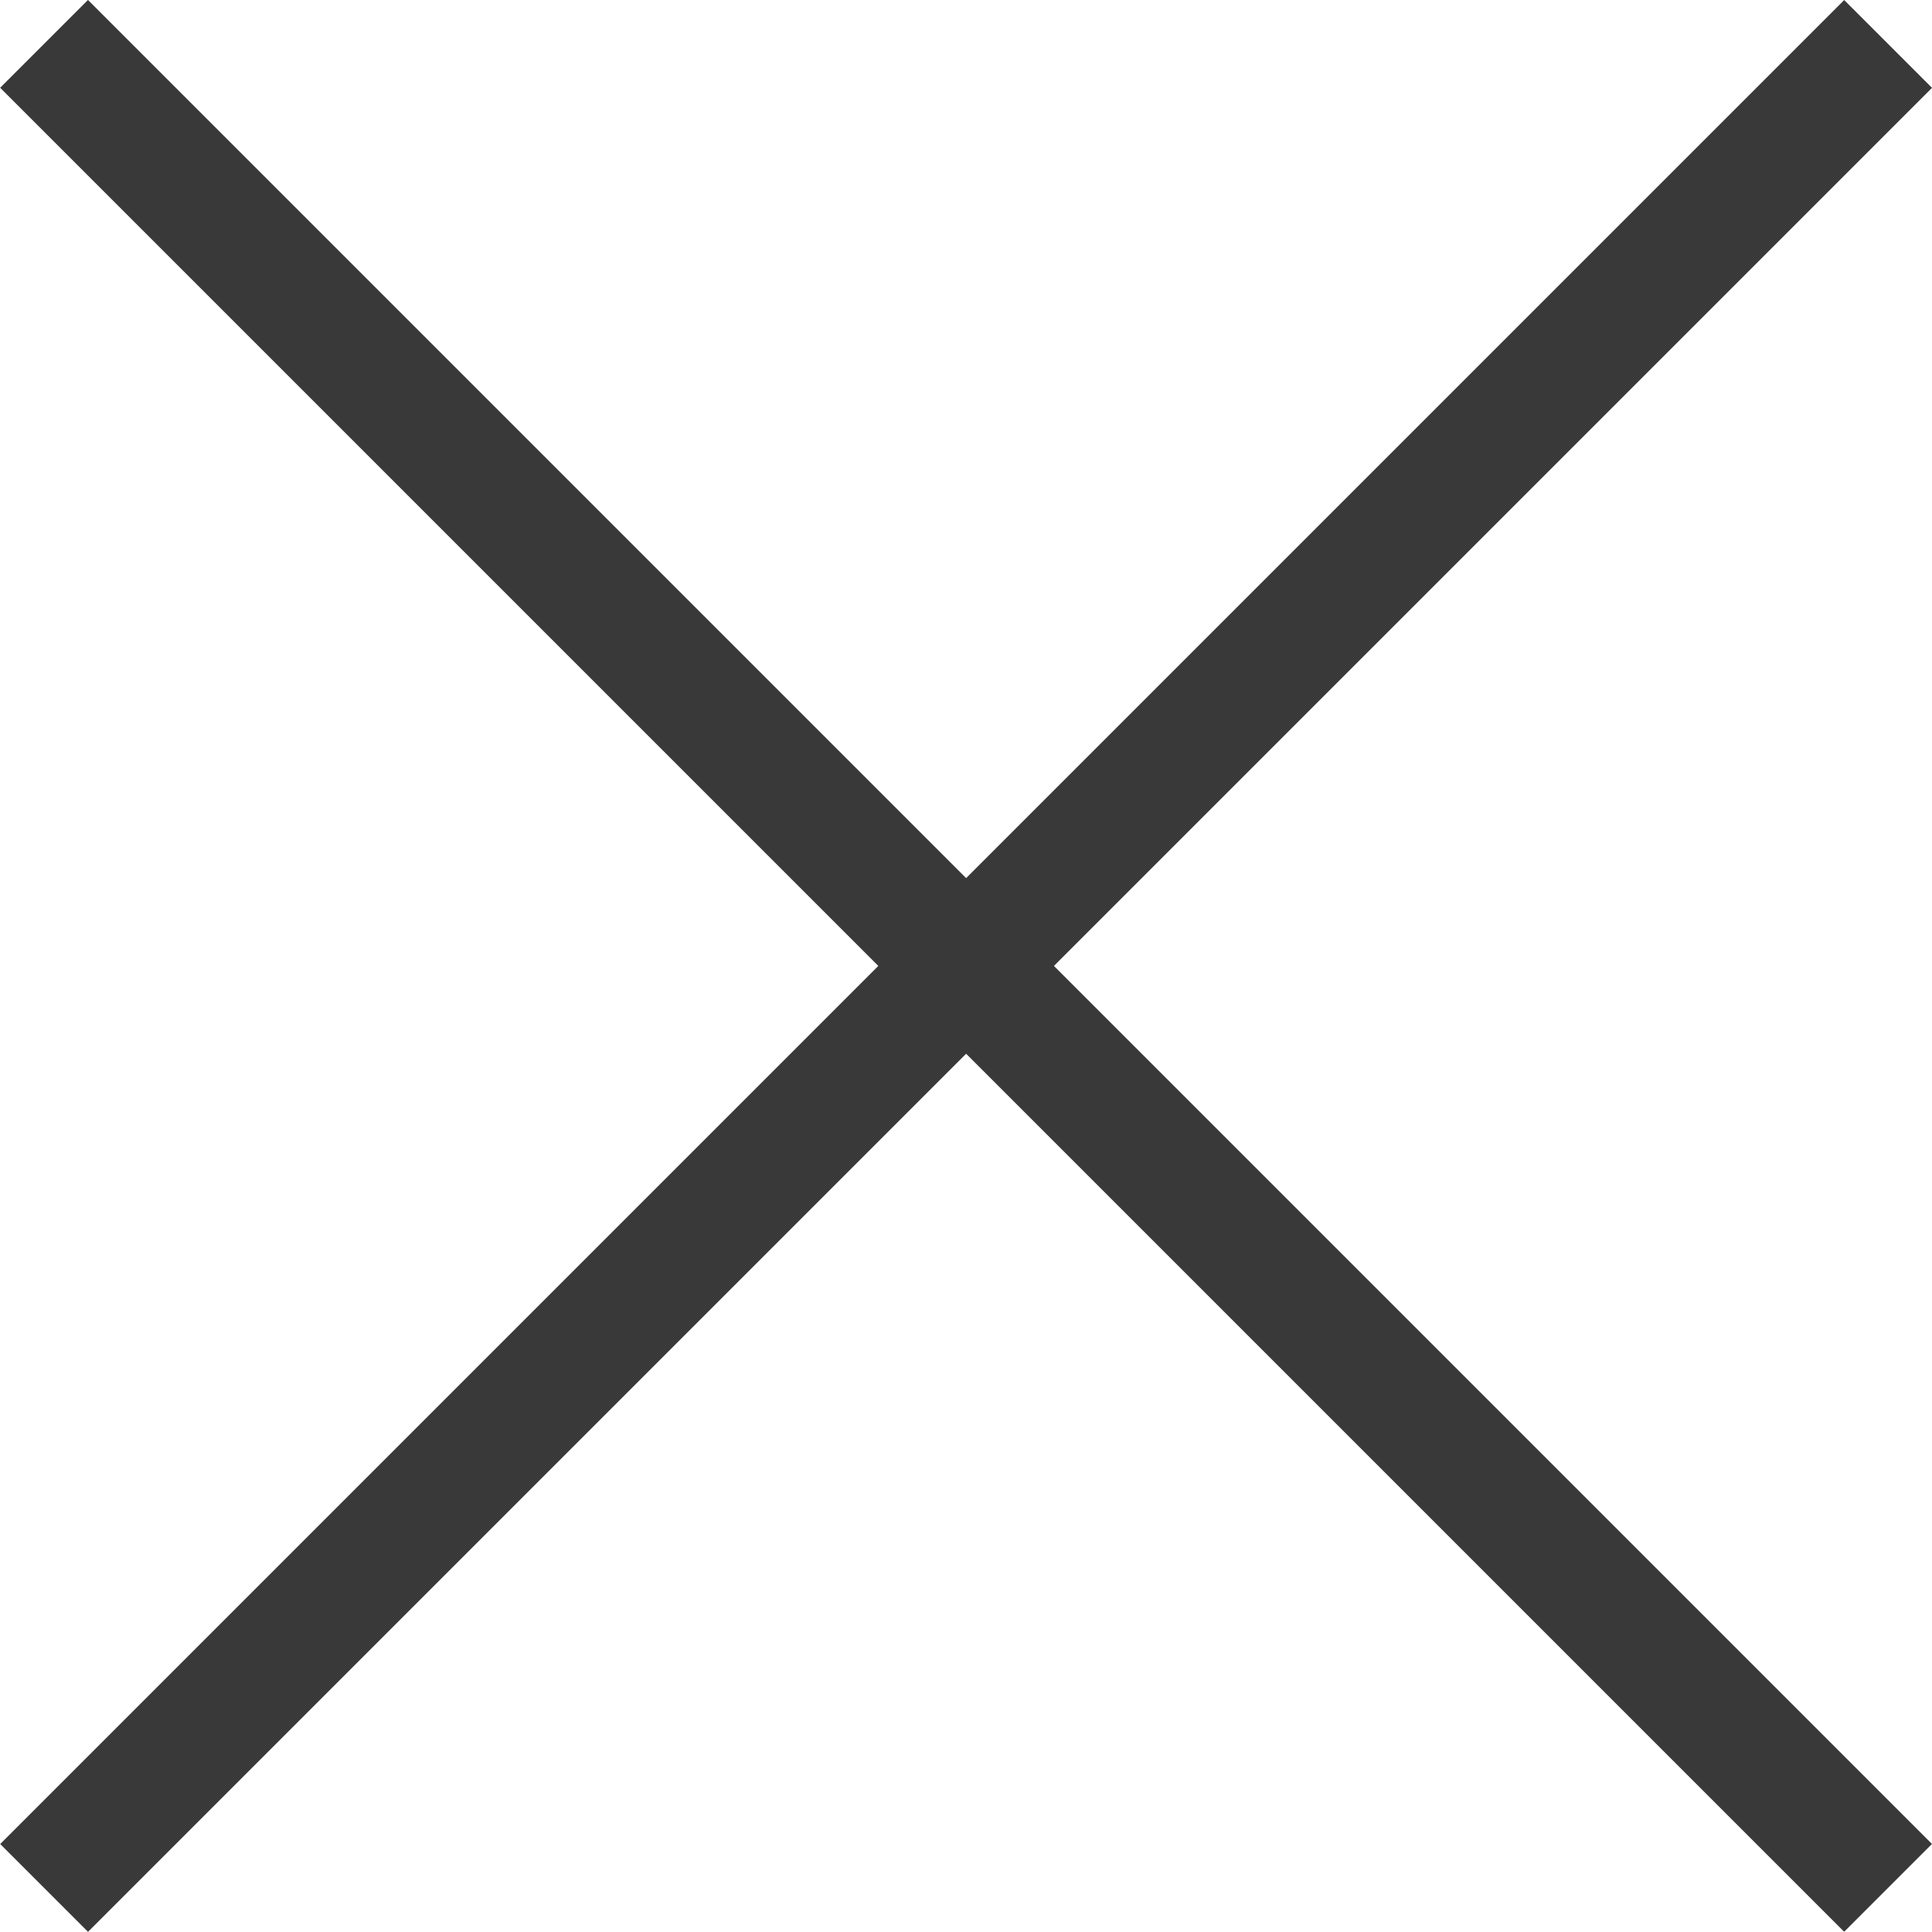
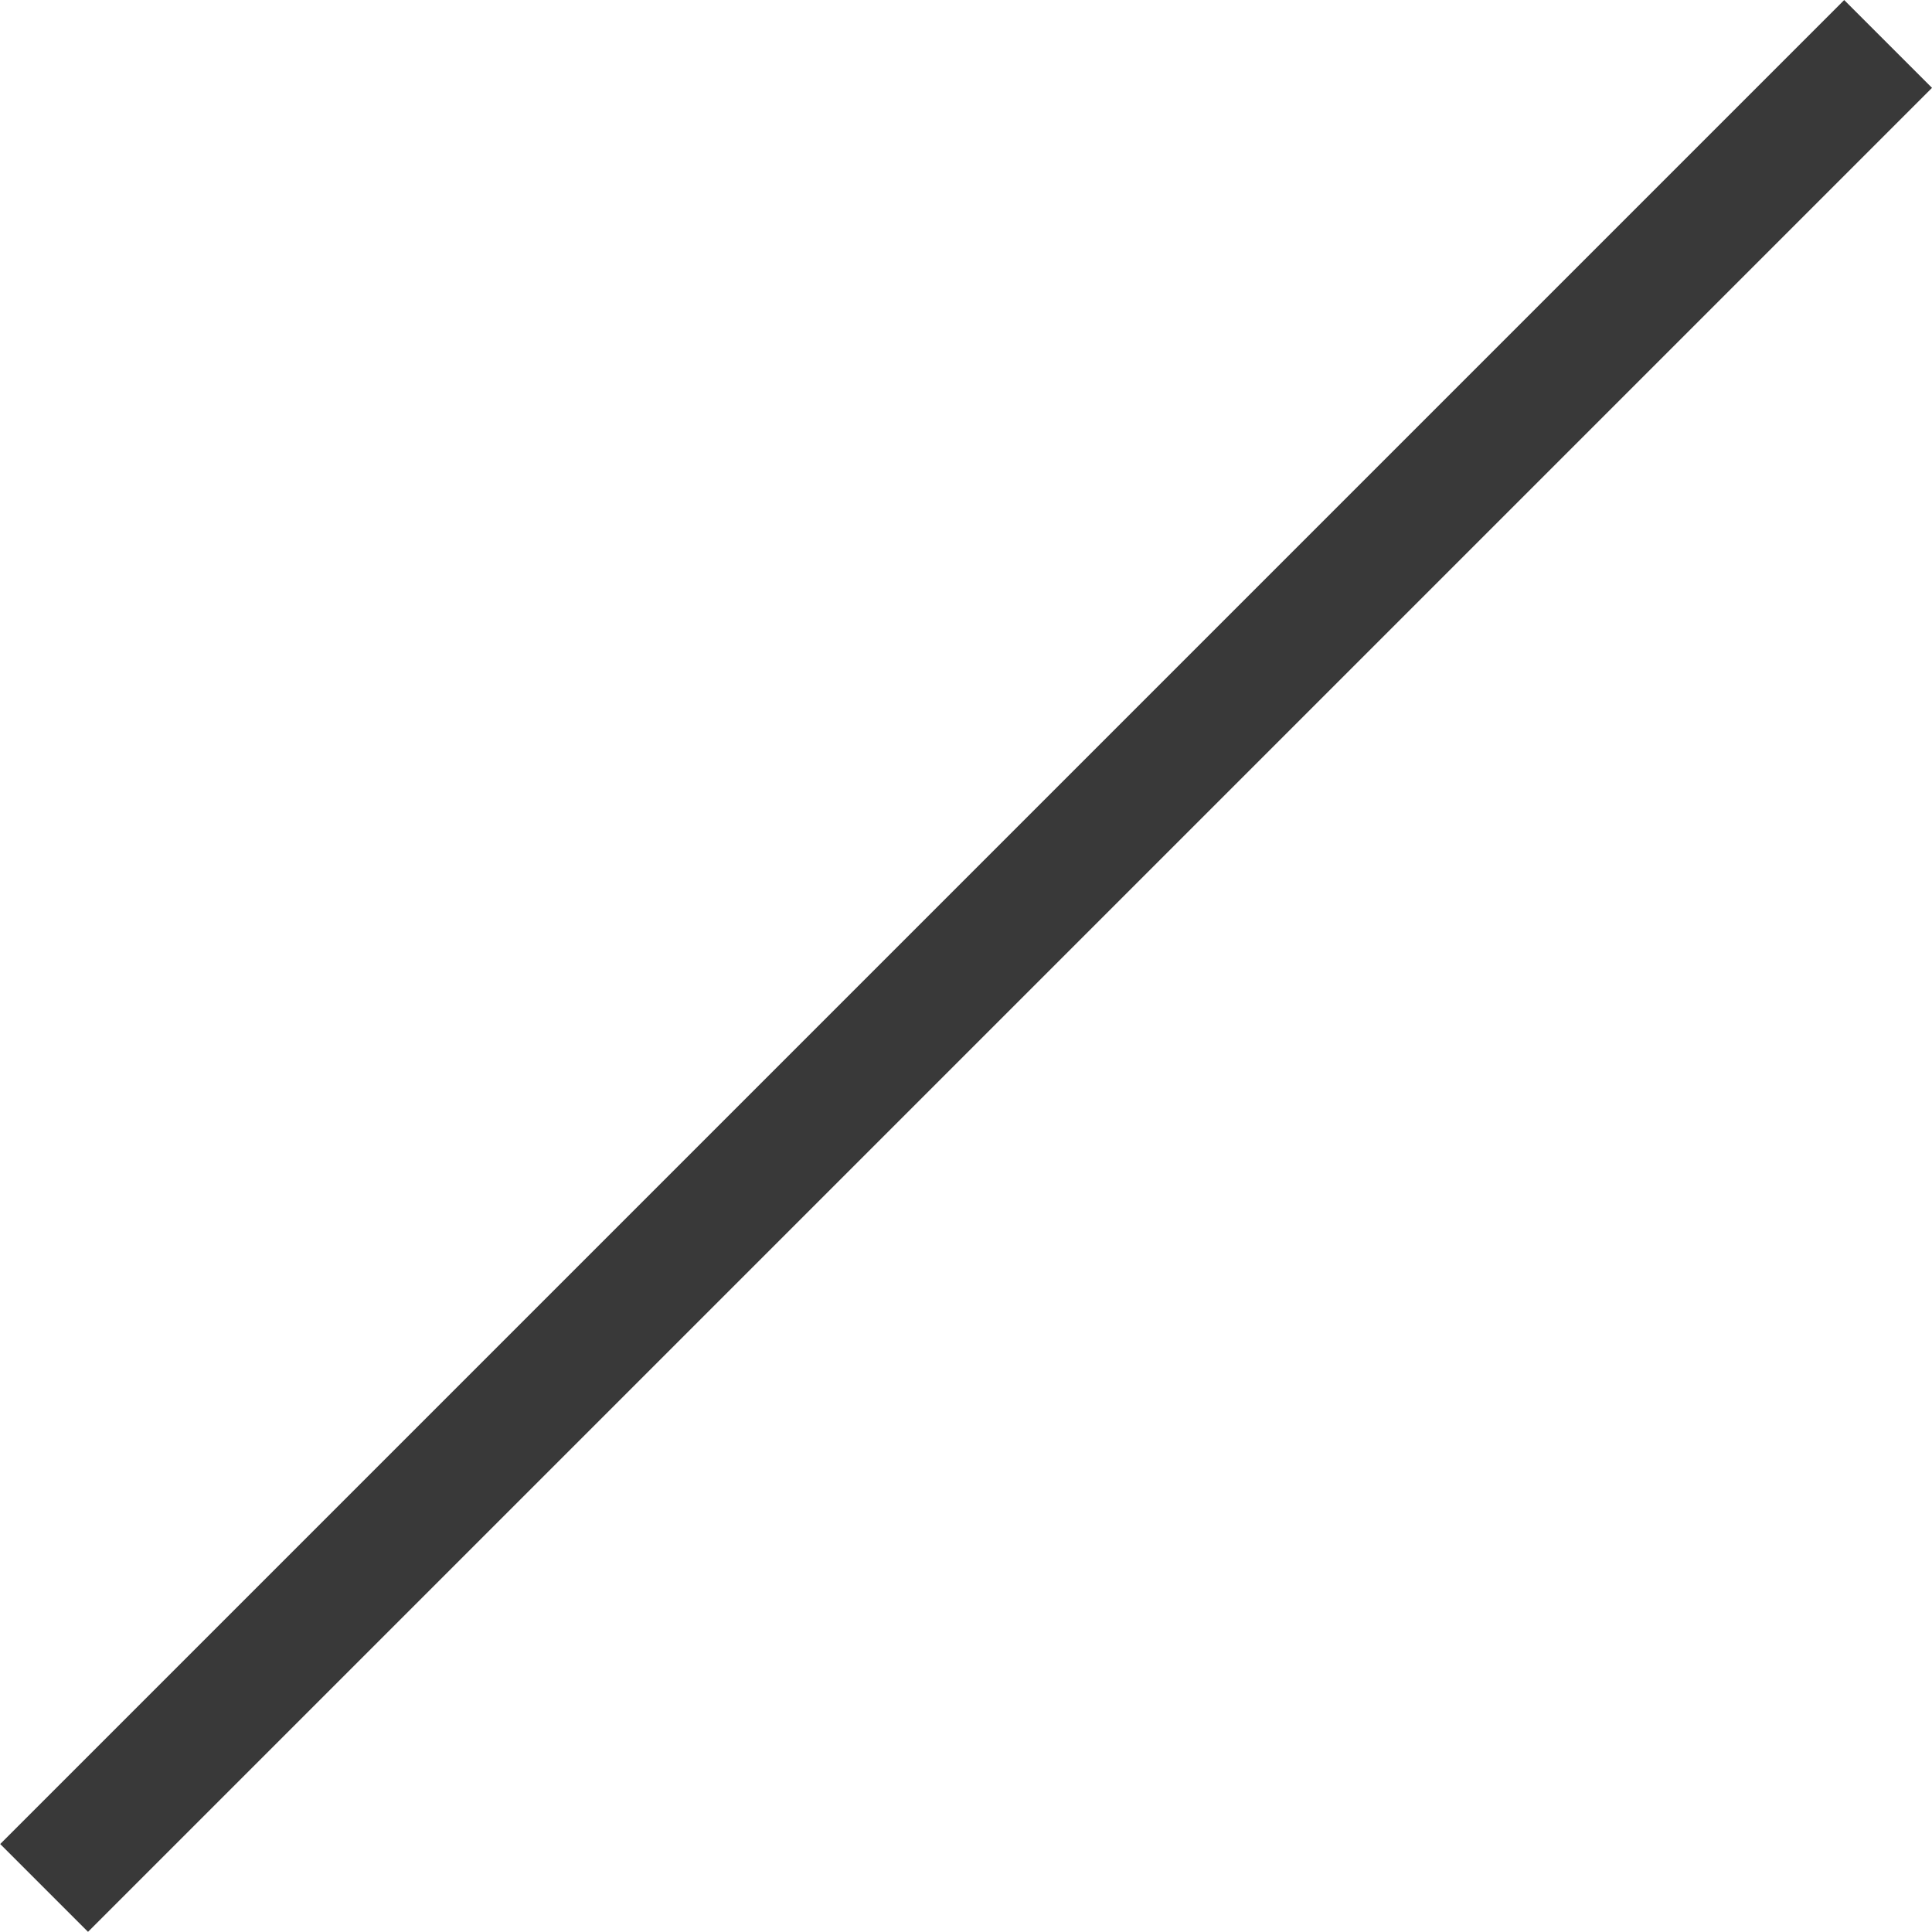
<svg xmlns="http://www.w3.org/2000/svg" width="15.558" height="15.557" viewBox="0 0 15.558 15.557">
  <g data-name="Group 674">
    <path data-name="Path 9" d="M.417 0v20" transform="rotate(45 6.78 17.777)" style="fill:none;stroke:#393939;stroke-linecap:square;stroke-miterlimit:10" />
-     <path data-name="Path 9" d="M1 0v20" transform="rotate(135 4.85 10.293)" style="fill:none;stroke:#393939;stroke-linecap:square;stroke-miterlimit:10" />
  </g>
</svg>